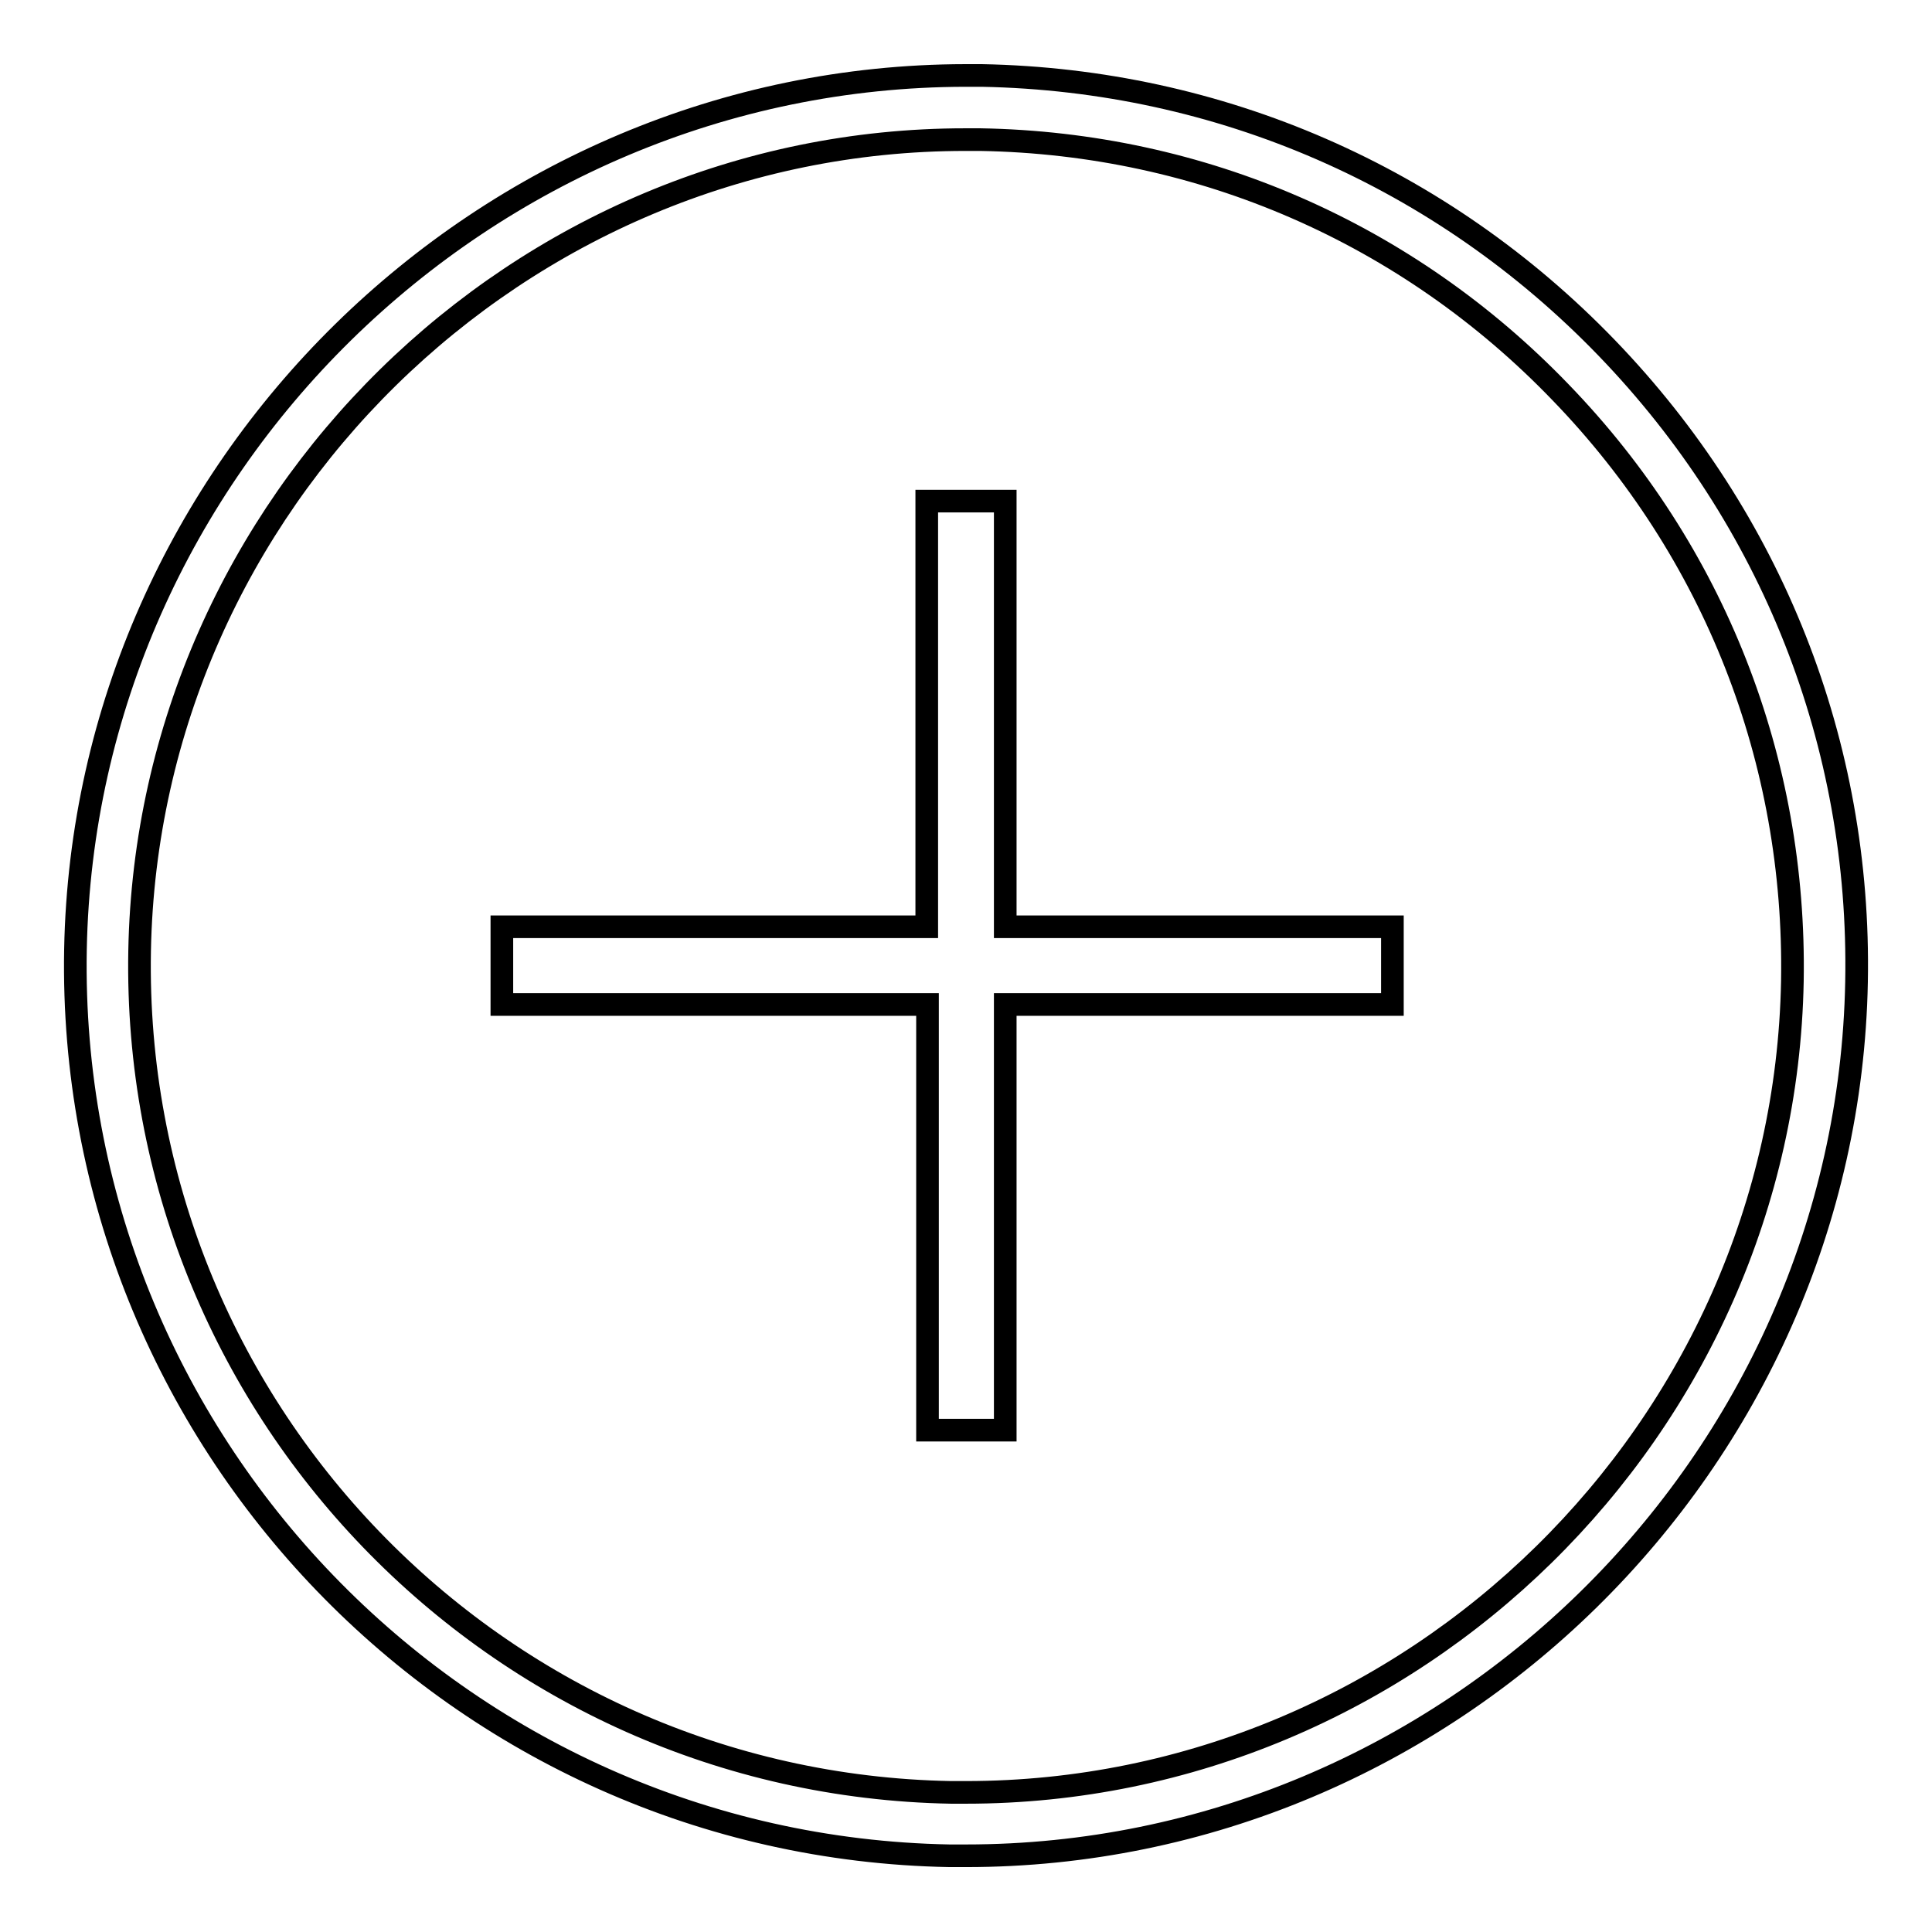
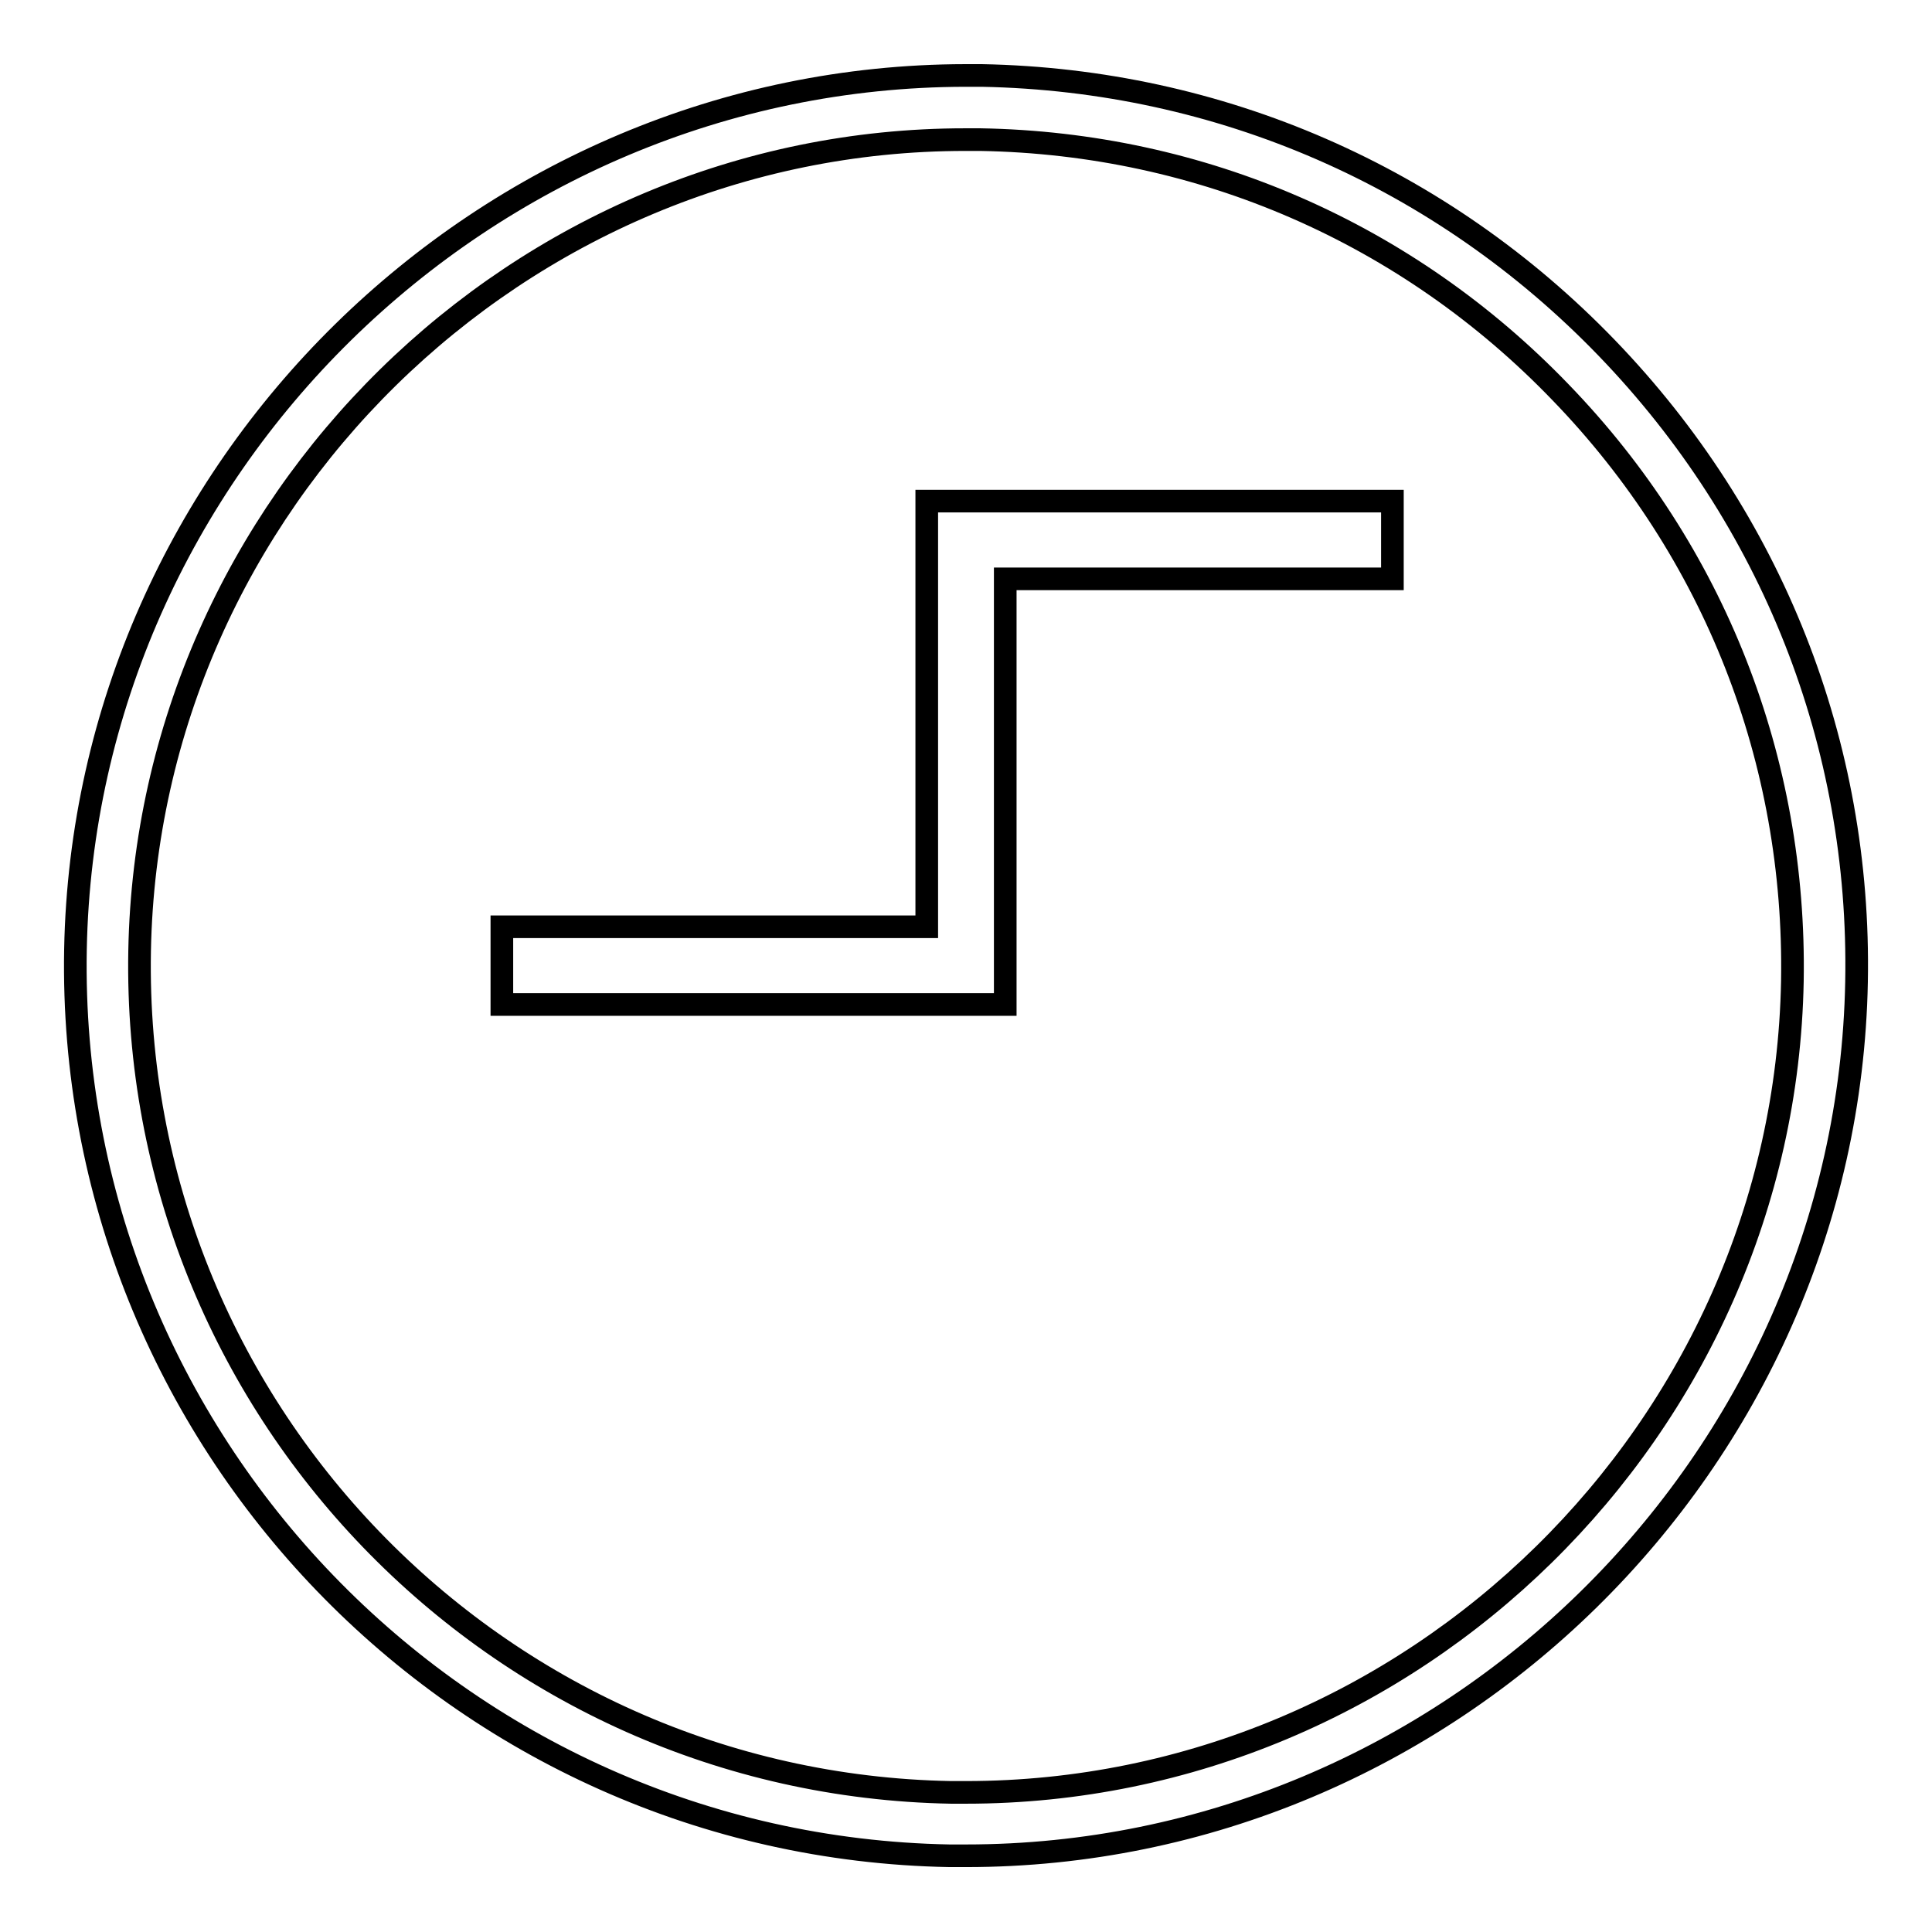
<svg xmlns="http://www.w3.org/2000/svg" version="1.1" x="0px" y="0px" viewBox="0 0 256 256" enable-background="new 0 0 256 256" xml:space="preserve">
  <g>
-     <path stroke-width="3" fill-opacity="0" stroke="#000000" d="M133.1,66.4h-10.3v56.4H66.5v10.3h56.4v56.4h10.3v-56.4h51.3v-10.3h-51.3V66.4z M212.9,46.1 c-21.9-22.7-51.3-35.5-82.8-36.1l-2.2,0C64.1,10.1,11.2,62,10,125.8c-1.2,65,50.8,118.9,115.8,120.1l2.2,0 c63.9,0,116.8-52,118-115.8C246.6,98.6,234.8,68.8,212.9,46.1z M237.5,130c-1.1,59.3-50.2,107.5-109.5,107.5l-2,0 C65.6,236.4,17.4,186.4,18.5,126C19.6,66.7,68.7,18.5,127.9,18.5l2,0c29.3,0.5,56.6,12.4,76.9,33.5C227.2,73.1,238,100.8,237.5,130 z" />
+     <path stroke-width="3" fill-opacity="0" stroke="#000000" d="M133.1,66.4h-10.3v56.4H66.5v10.3h56.4h10.3v-56.4h51.3v-10.3h-51.3V66.4z M212.9,46.1 c-21.9-22.7-51.3-35.5-82.8-36.1l-2.2,0C64.1,10.1,11.2,62,10,125.8c-1.2,65,50.8,118.9,115.8,120.1l2.2,0 c63.9,0,116.8-52,118-115.8C246.6,98.6,234.8,68.8,212.9,46.1z M237.5,130c-1.1,59.3-50.2,107.5-109.5,107.5l-2,0 C65.6,236.4,17.4,186.4,18.5,126C19.6,66.7,68.7,18.5,127.9,18.5l2,0c29.3,0.5,56.6,12.4,76.9,33.5C227.2,73.1,238,100.8,237.5,130 z" />
  </g>
</svg>